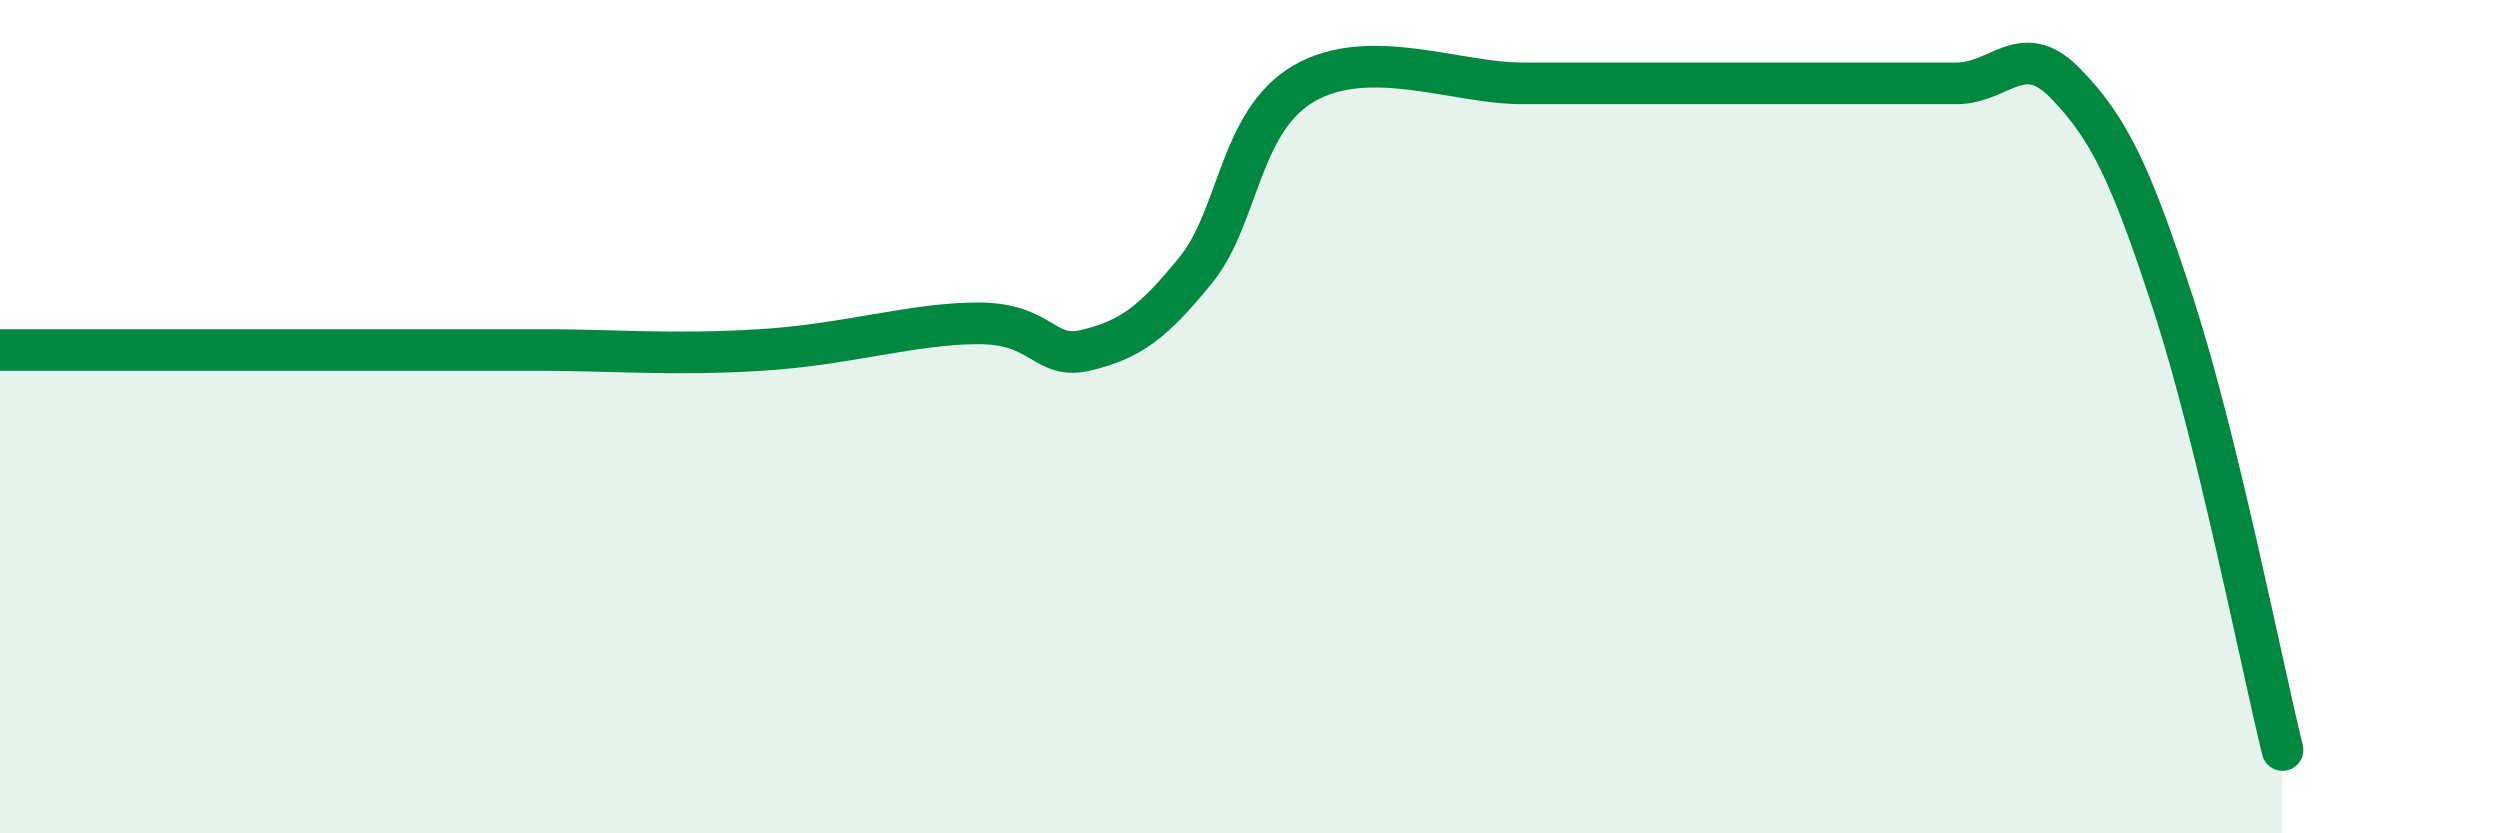
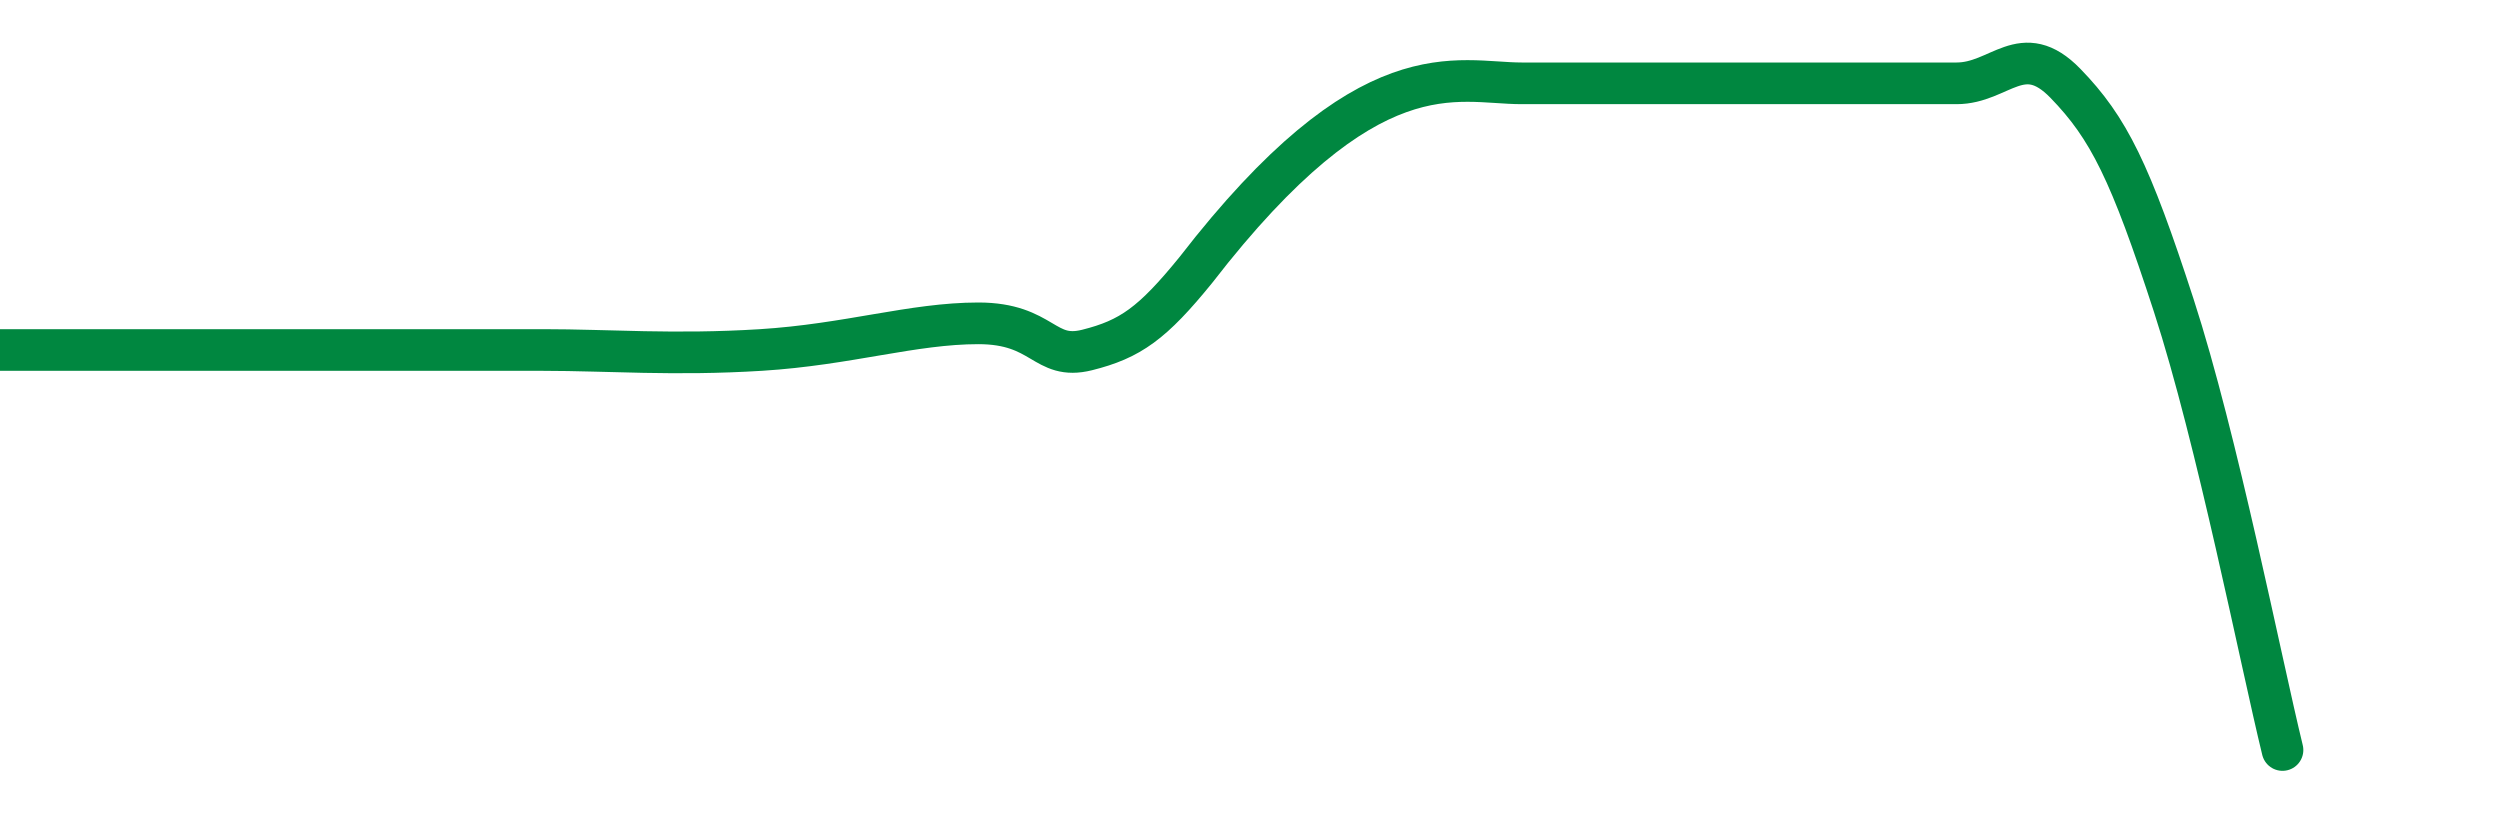
<svg xmlns="http://www.w3.org/2000/svg" width="60" height="20" viewBox="0 0 60 20">
-   <path d="M 0,8.4 C 2.09,8.4 7.82,8.4 10.43,8.4 C 13.04,8.4 11.47,8.4 13.04,8.4 C 14.61,8.4 16.17,8.53 18.26,8.4 C 20.35,8.27 21.91,7.76 23.48,7.76 C 25.05,7.76 25.05,8.66 26.09,8.4 C 27.13,8.14 27.66,7.76 28.7,6.48 C 29.74,5.2 29.74,2.9 31.3,2 C 32.86,1.1 34.95,2 36.52,2 C 38.09,2 38.09,2 39.13,2 C 40.17,2 40.7,2 41.74,2 C 42.78,2 43.31,2 44.35,2 C 45.39,2 45.92,2 46.96,2 C 48,2 48.53,0.93 49.57,2 C 50.61,3.07 51.13,4.13 52.17,7.33 C 53.21,10.53 54.26,15.87 54.78,18L54.78 20L0 20Z" fill="#008740" opacity="0.1" stroke-linecap="round" stroke-linejoin="round" />
-   <path d="M 0,8.4 C 2.09,8.4 7.82,8.4 10.43,8.4 C 13.04,8.4 11.47,8.4 13.04,8.4 C 14.61,8.4 16.17,8.53 18.26,8.4 C 20.35,8.27 21.91,7.76 23.48,7.76 C 25.05,7.76 25.05,8.66 26.09,8.4 C 27.13,8.14 27.66,7.76 28.7,6.48 C 29.74,5.2 29.74,2.9 31.3,2 C 32.86,1.1 34.95,2 36.52,2 C 38.09,2 38.09,2 39.13,2 C 40.17,2 40.7,2 41.74,2 C 42.78,2 43.31,2 44.35,2 C 45.39,2 45.92,2 46.96,2 C 48,2 48.53,0.93 49.57,2 C 50.61,3.07 51.13,4.13 52.17,7.33 C 53.21,10.53 54.26,15.87 54.78,18" stroke="#008740" stroke-width="1" fill="none" stroke-linecap="round" stroke-linejoin="round" />
+   <path d="M 0,8.4 C 2.09,8.4 7.82,8.4 10.43,8.4 C 13.04,8.4 11.47,8.4 13.04,8.4 C 14.61,8.4 16.17,8.53 18.26,8.4 C 20.35,8.27 21.91,7.76 23.48,7.76 C 25.05,7.76 25.05,8.66 26.09,8.4 C 27.13,8.14 27.66,7.76 28.7,6.48 C 32.86,1.1 34.95,2 36.52,2 C 38.09,2 38.09,2 39.13,2 C 40.17,2 40.7,2 41.74,2 C 42.78,2 43.31,2 44.35,2 C 45.39,2 45.92,2 46.96,2 C 48,2 48.53,0.93 49.57,2 C 50.61,3.07 51.13,4.13 52.17,7.33 C 53.21,10.53 54.26,15.87 54.78,18" stroke="#008740" stroke-width="1" fill="none" stroke-linecap="round" stroke-linejoin="round" />
</svg>